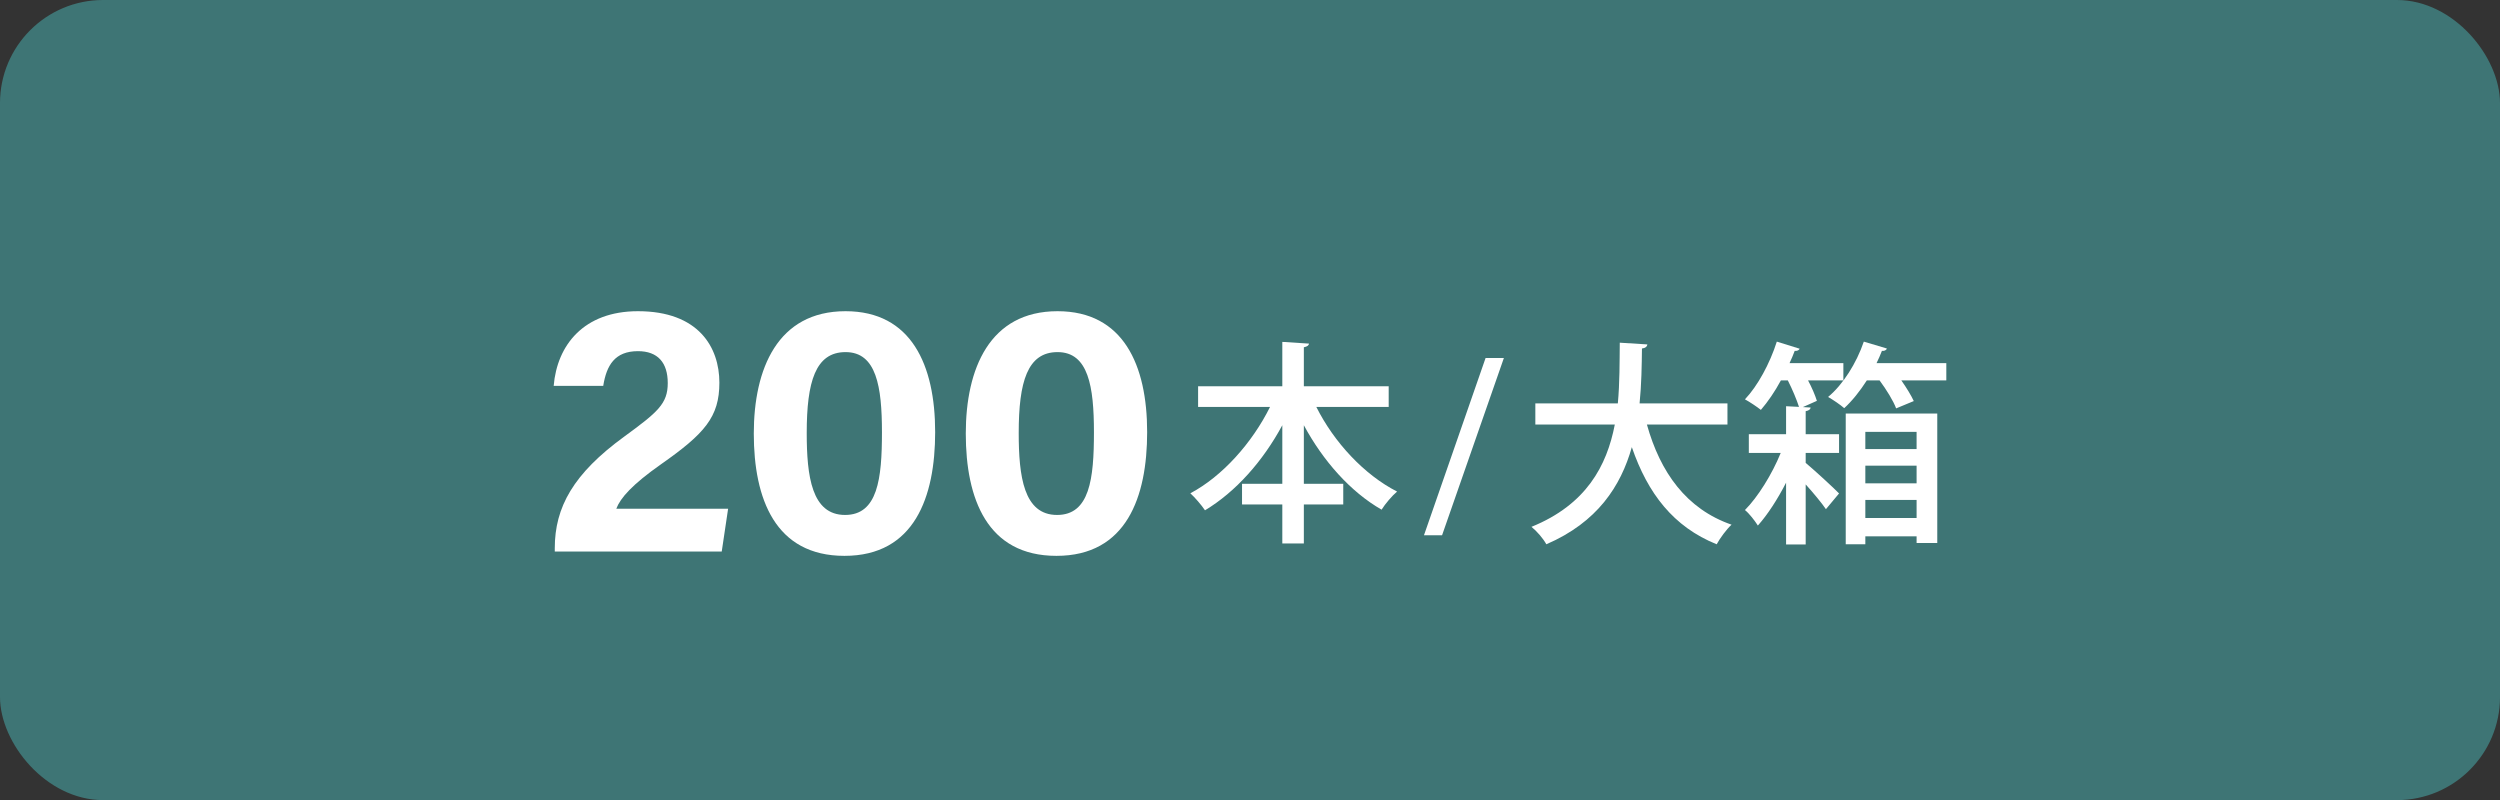
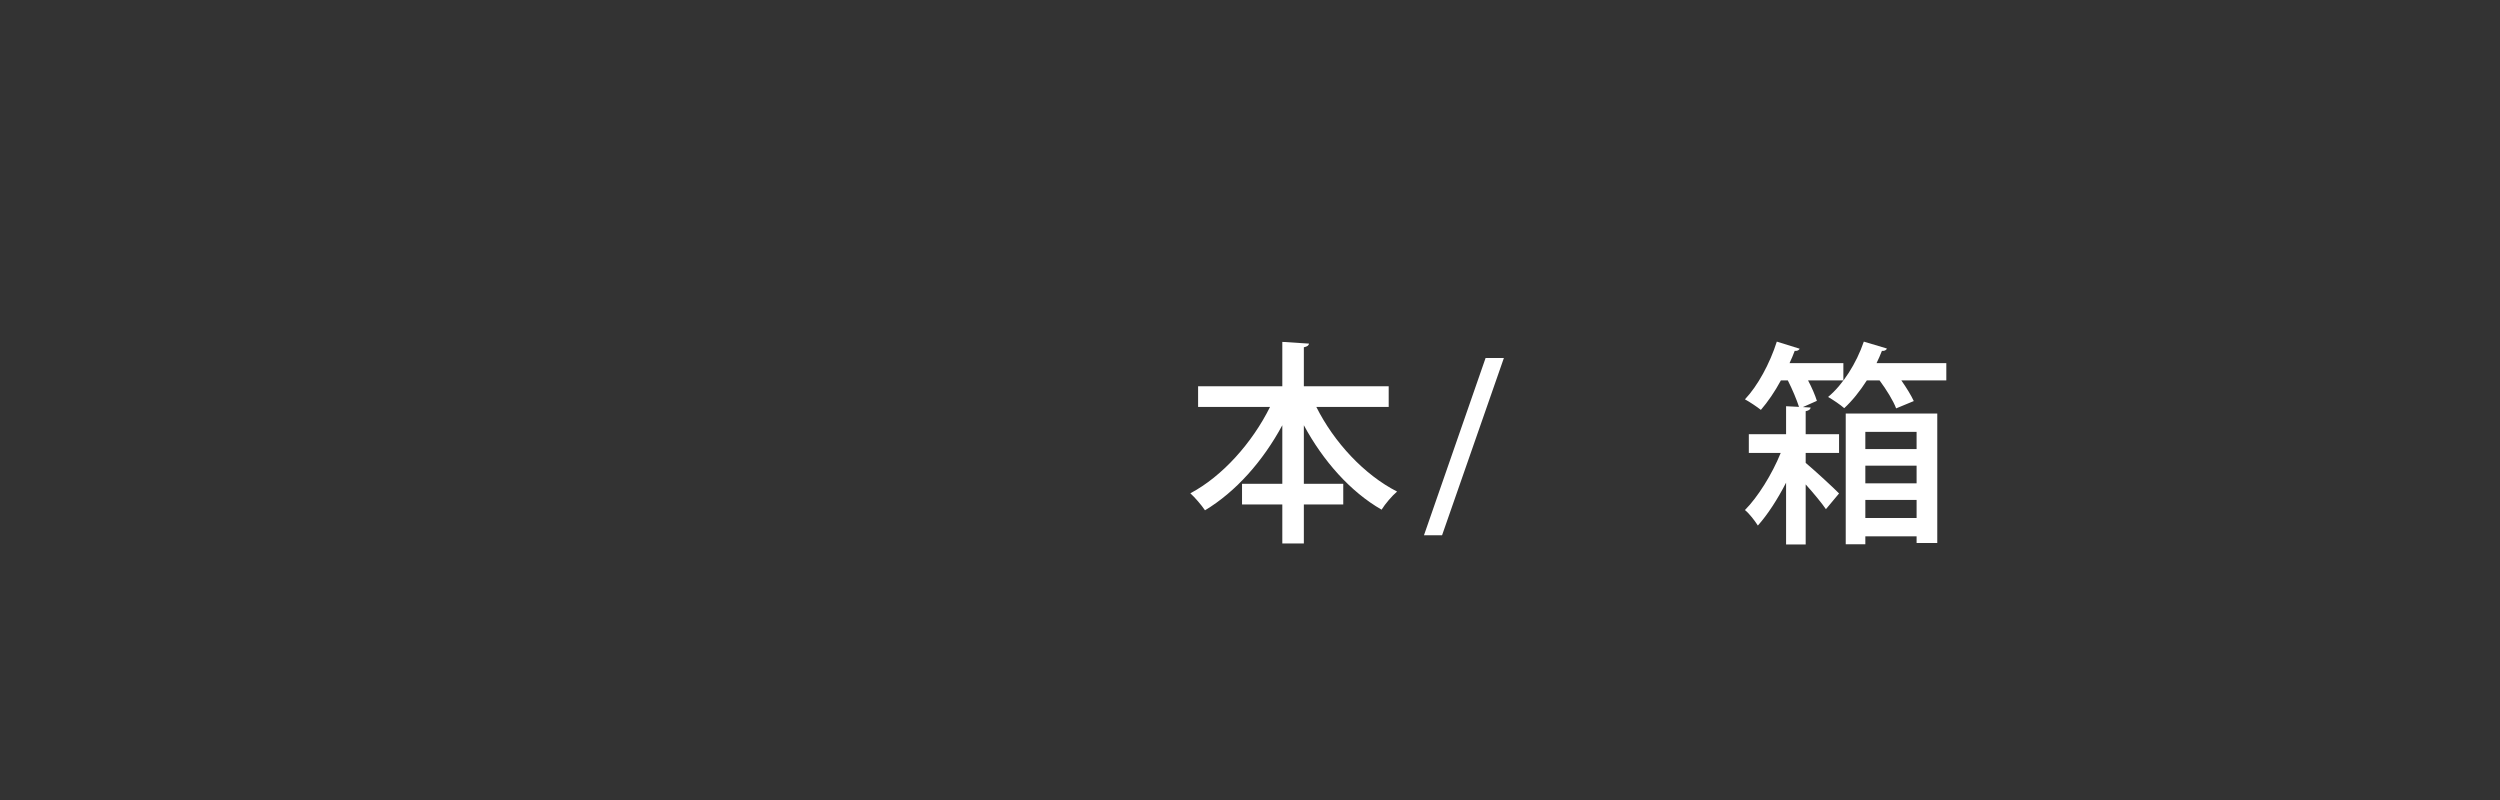
<svg xmlns="http://www.w3.org/2000/svg" id="_レイヤー_1" viewBox="0 0 661.44 211.688">
  <rect x="0" y="0" width="661.44" height="211.688" fill="#333333" stroke="none" />
  <defs>
    <style>.cls-1{fill:#fff;}.cls-2{fill:#3e7575;}</style>
  </defs>
-   <rect class="cls-2" width="661.44" height="211.688" rx="27.283" ry="27.283" />
  <path class="cls-1" d="M367.414,107.664h-19.146c4.675,9.345,12.653,17.949,21.37,22.394-1.312,1.083-3.191,3.305-4.103,4.787-8.261-4.73-15.499-12.935-20.569-22.337v15.499h10.426v5.47h-10.426v10.314h-5.698v-10.314h-10.657v-5.47h10.657v-15.499c-5.131,9.516-12.308,17.608-20.458,22.508-.912-1.368-2.679-3.419-3.875-4.502,8.489-4.502,16.355-13.334,21.083-22.85h-19.032v-5.47h22.281v-11.738l7.066.456c-.058.456-.456.798-1.368.969v10.314h22.448v5.47Z" />
  <path class="cls-1" d="M381.538,141.611h-4.787l16.3-46.897h4.842l-16.355,46.897Z" />
-   <path class="cls-1" d="M457.043,112.322h-21.311c3.533,12.65,10.426,22.337,22.395,26.497-1.312,1.197-3.08,3.59-3.933,5.185-11.455-4.616-18.234-13.448-22.451-25.699-2.907,10.314-9.117,19.887-22.621,25.699-.8-1.482-2.452-3.419-3.933-4.616,14.474-5.869,19.944-16.126,22.051-27.067h-21.025v-5.584h21.826c.512-5.47.456-10.998.512-16.069l7.294.456c-.056.57-.512.969-1.423,1.083-.058,4.502-.117,9.459-.628,14.531h23.249v5.584Z" />
  <path class="cls-1" d="M479.049,107.82c-.058.513-.456.798-1.309.969v6.097h8.831v4.957h-8.831v2.621c2.507,2.108,7.522,6.724,8.831,8.092l-3.477,4.16c-1.081-1.596-3.247-4.217-5.354-6.553v15.898h-5.187v-16.354c-2.224,4.331-4.9,8.49-7.466,11.34-.795-1.254-2.221-3.134-3.419-4.103,3.363-3.362,7.182-9.459,9.462-15.1h-8.433v-4.957h9.857v-7.408l3.419.171c-.628-1.937-1.768-4.673-2.963-7.009h-1.823c-1.596,2.963-3.475,5.698-5.298,7.807-1.084-.855-2.963-2.108-4.219-2.792,3.363-3.533,6.61-9.516,8.433-15.271l6.043,1.88c-.172.399-.628.627-1.312.57-.4,1.083-.856,2.165-1.368,3.248h14.246v4.559h-9.345c1.026,1.937,1.882,3.932,2.338,5.413l-3.705,1.652,2.051.114ZM499.221,92.207c-.172.513-.739.684-1.312.627-.398,1.083-.912,2.165-1.423,3.248h18.462v4.559h-11.908c1.368,1.937,2.619,3.989,3.302,5.47l-4.67,1.937c-.742-1.994-2.566-4.957-4.389-7.408h-3.361c-1.823,2.849-3.875,5.413-5.984,7.351-1.026-.912-2.963-2.222-4.272-2.963,3.93-3.248,7.522-8.946,9.456-14.644l6.098,1.823ZM488.336,144.004v-34.588h24.219v34.246h-5.47v-1.766h-13.562v2.108h-5.187ZM507.084,114.259h-13.562v4.559h13.562v-4.559ZM493.523,127.878h13.562v-4.673h-13.562v4.673ZM493.523,137.052h13.562v-4.787h-13.562v4.787Z" />
-   <path class="cls-1" d="M146.78,145.927v-.869c0-10.874,4.89-19.72,18.409-29.567,8.814-6.442,11.483-8.67,11.483-14.125,0-5.413-2.627-8.457-7.884-8.457-6.119,0-8.323,3.747-9.186,9.183h-13.111c.899-10.774,7.949-19.754,22.297-19.754,16.049,0,21.542,9.557,21.542,18.911,0,9.096-3.914,13.492-15.409,21.562-7.702,5.409-10.796,8.966-11.858,11.781h29.58l-1.69,11.335h-44.173Z" />
-   <path class="cls-1" d="M247.421,114.31c0,17.172-5.456,32.755-23.999,32.755-18.317,0-23.986-15.067-23.986-32.364,0-17.118,6.287-32.364,24.271-32.364,17.411,0,23.714,14.243,23.714,31.974ZM213.44,114.546c0,11.479,1.31,21.698,10.15,21.698,8.623,0,9.754-9.554,9.754-21.851,0-12.125-1.465-21.234-9.625-21.234-7.979,0-10.279,7.864-10.279,21.387Z" />
-   <path class="cls-1" d="M303.509,114.31c0,17.172-5.456,32.755-23.999,32.755-18.317,0-23.986-15.067-23.986-32.364,0-17.118,6.287-32.364,24.271-32.364,17.411,0,23.714,14.243,23.714,31.974ZM269.528,114.546c0,11.479,1.31,21.698,10.15,21.698,8.623,0,9.754-9.554,9.754-21.851,0-12.125-1.465-21.234-9.625-21.234-7.979,0-10.279,7.864-10.279,21.387Z" />
</svg>